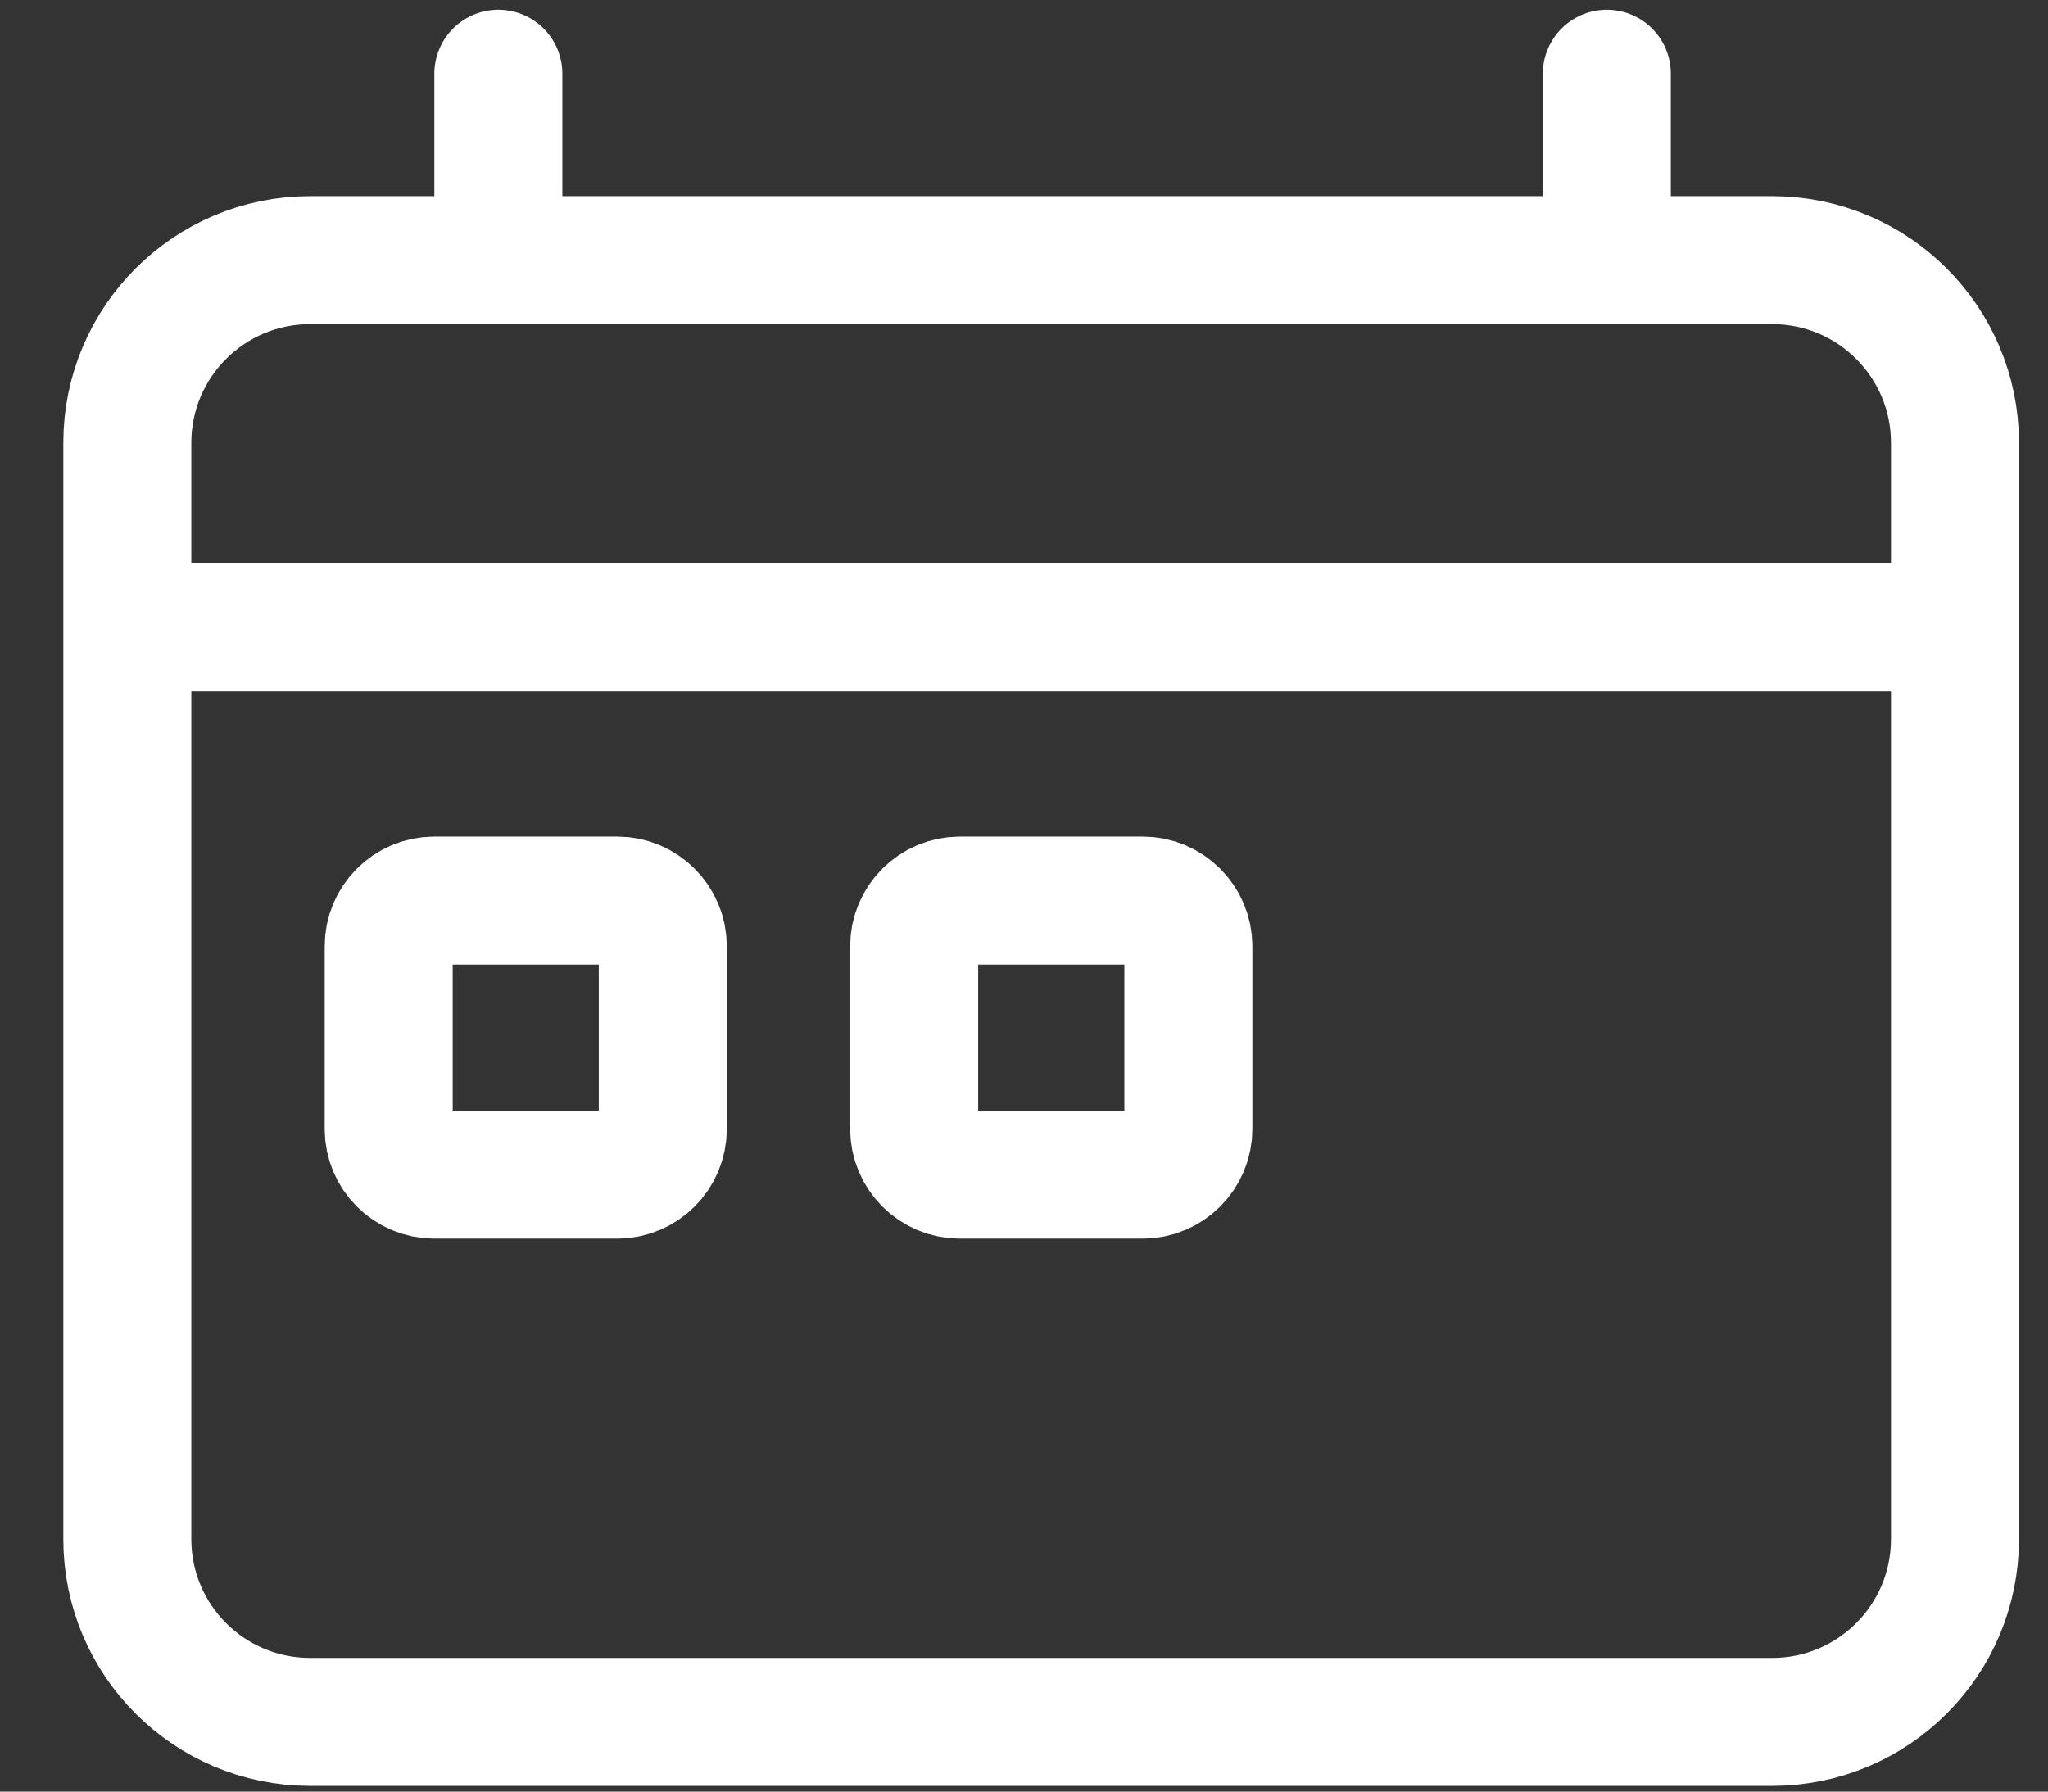
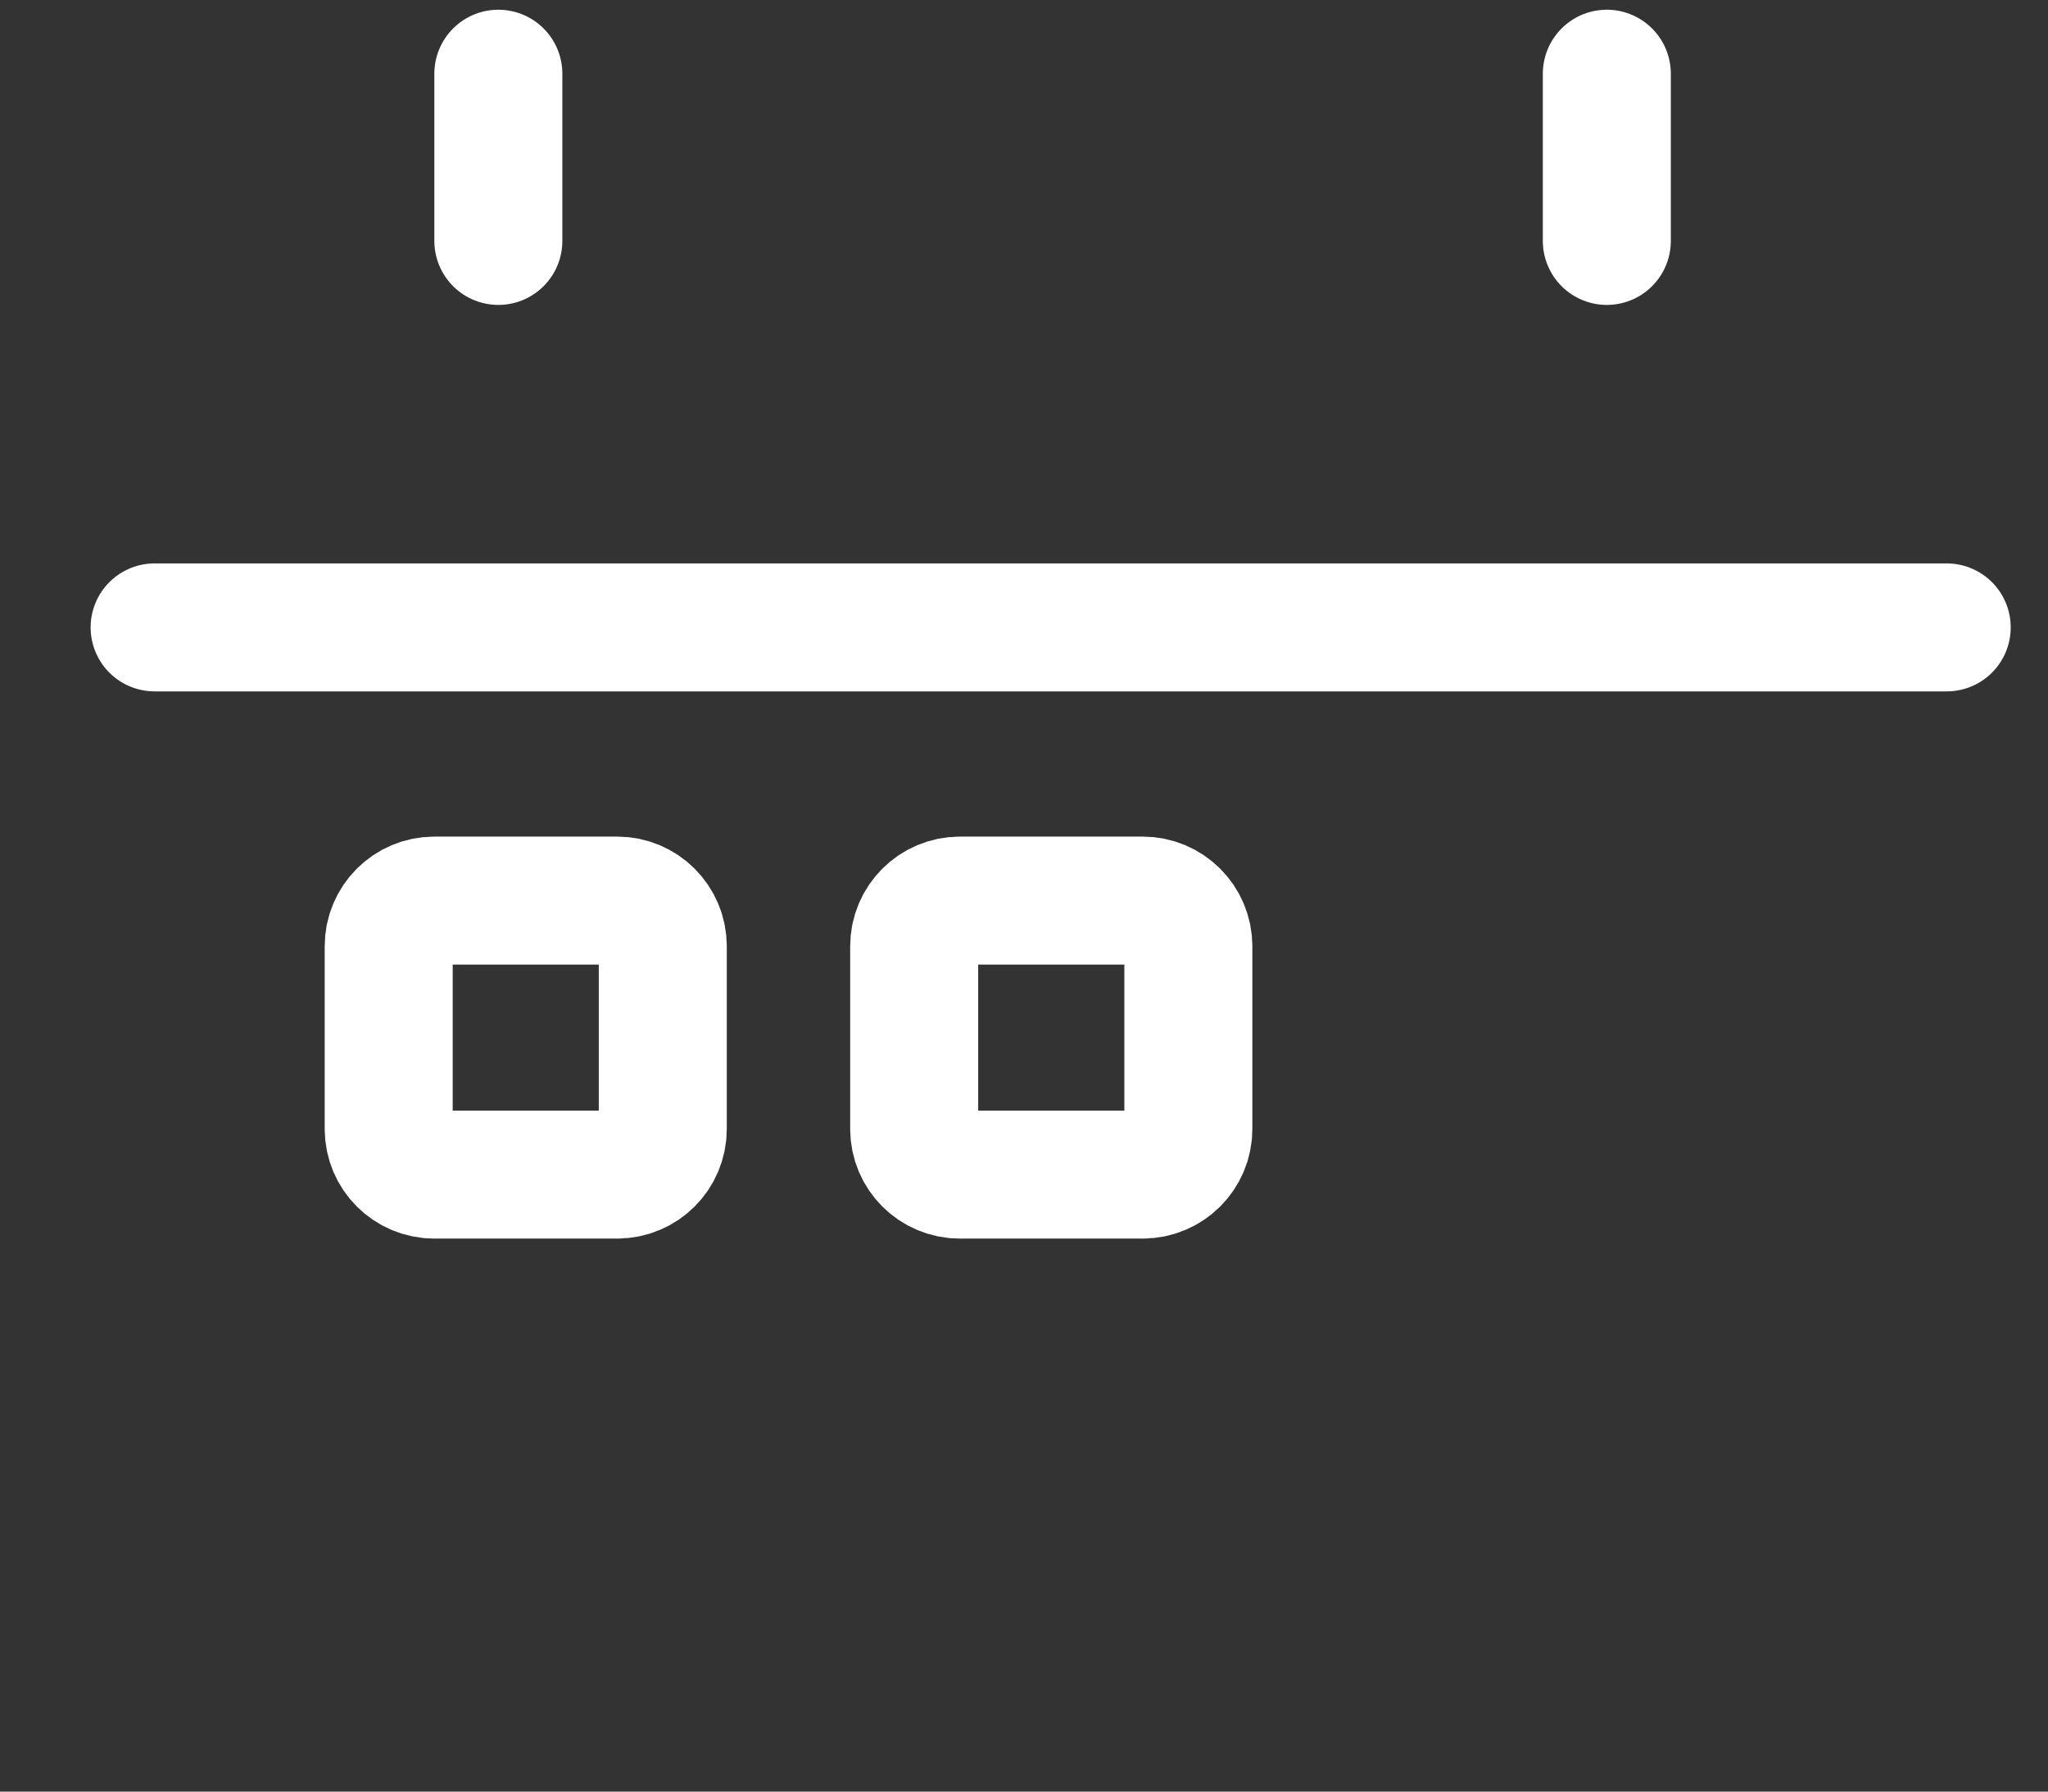
<svg xmlns="http://www.w3.org/2000/svg" width="24" height="21" viewBox="0 0 24 21" fill="none">
  <rect x="0" y="0" width="24" height="21" fill="#333333" stroke="none" />
  <path d="M22.813 7.354H1.812" stroke="white" stroke-width="1.5" stroke-linecap="round" stroke-linejoin="bevel" />
  <path d="M5.84 2.824V0.864" stroke="white" stroke-width="1.5" stroke-linecap="round" stroke-linejoin="bevel" />
  <path d="M18.83 2.824V0.864" stroke="white" stroke-width="1.5" stroke-linecap="round" stroke-linejoin="bevel" />
-   <path d="M20.768 3.049H3.634C2.451 3.049 1.492 4.008 1.492 5.191V18.041C1.492 19.224 2.451 20.183 3.634 20.183H20.768C21.951 20.183 22.91 19.224 22.91 18.041V5.191C22.91 4.008 21.951 3.049 20.768 3.049Z" stroke="white" stroke-width="1.5" stroke-linecap="round" stroke-linejoin="bevel" />
  <path d="M7.232 10.556H5.09C4.794 10.556 4.555 10.796 4.555 11.091V13.233C4.555 13.529 4.794 13.768 5.09 13.768H7.232C7.528 13.768 7.767 13.529 7.767 13.233V11.091C7.767 10.796 7.528 10.556 7.232 10.556Z" stroke="white" stroke-width="1.5" stroke-linecap="round" stroke-linejoin="bevel" />
  <path d="M13.39 10.556H11.248C10.953 10.556 10.713 10.796 10.713 11.091V13.233C10.713 13.529 10.953 13.768 11.248 13.768H13.39C13.686 13.768 13.926 13.529 13.926 13.233V11.091C13.926 10.796 13.686 10.556 13.39 10.556Z" stroke="white" stroke-width="1.5" stroke-linecap="round" stroke-linejoin="round" />
</svg>